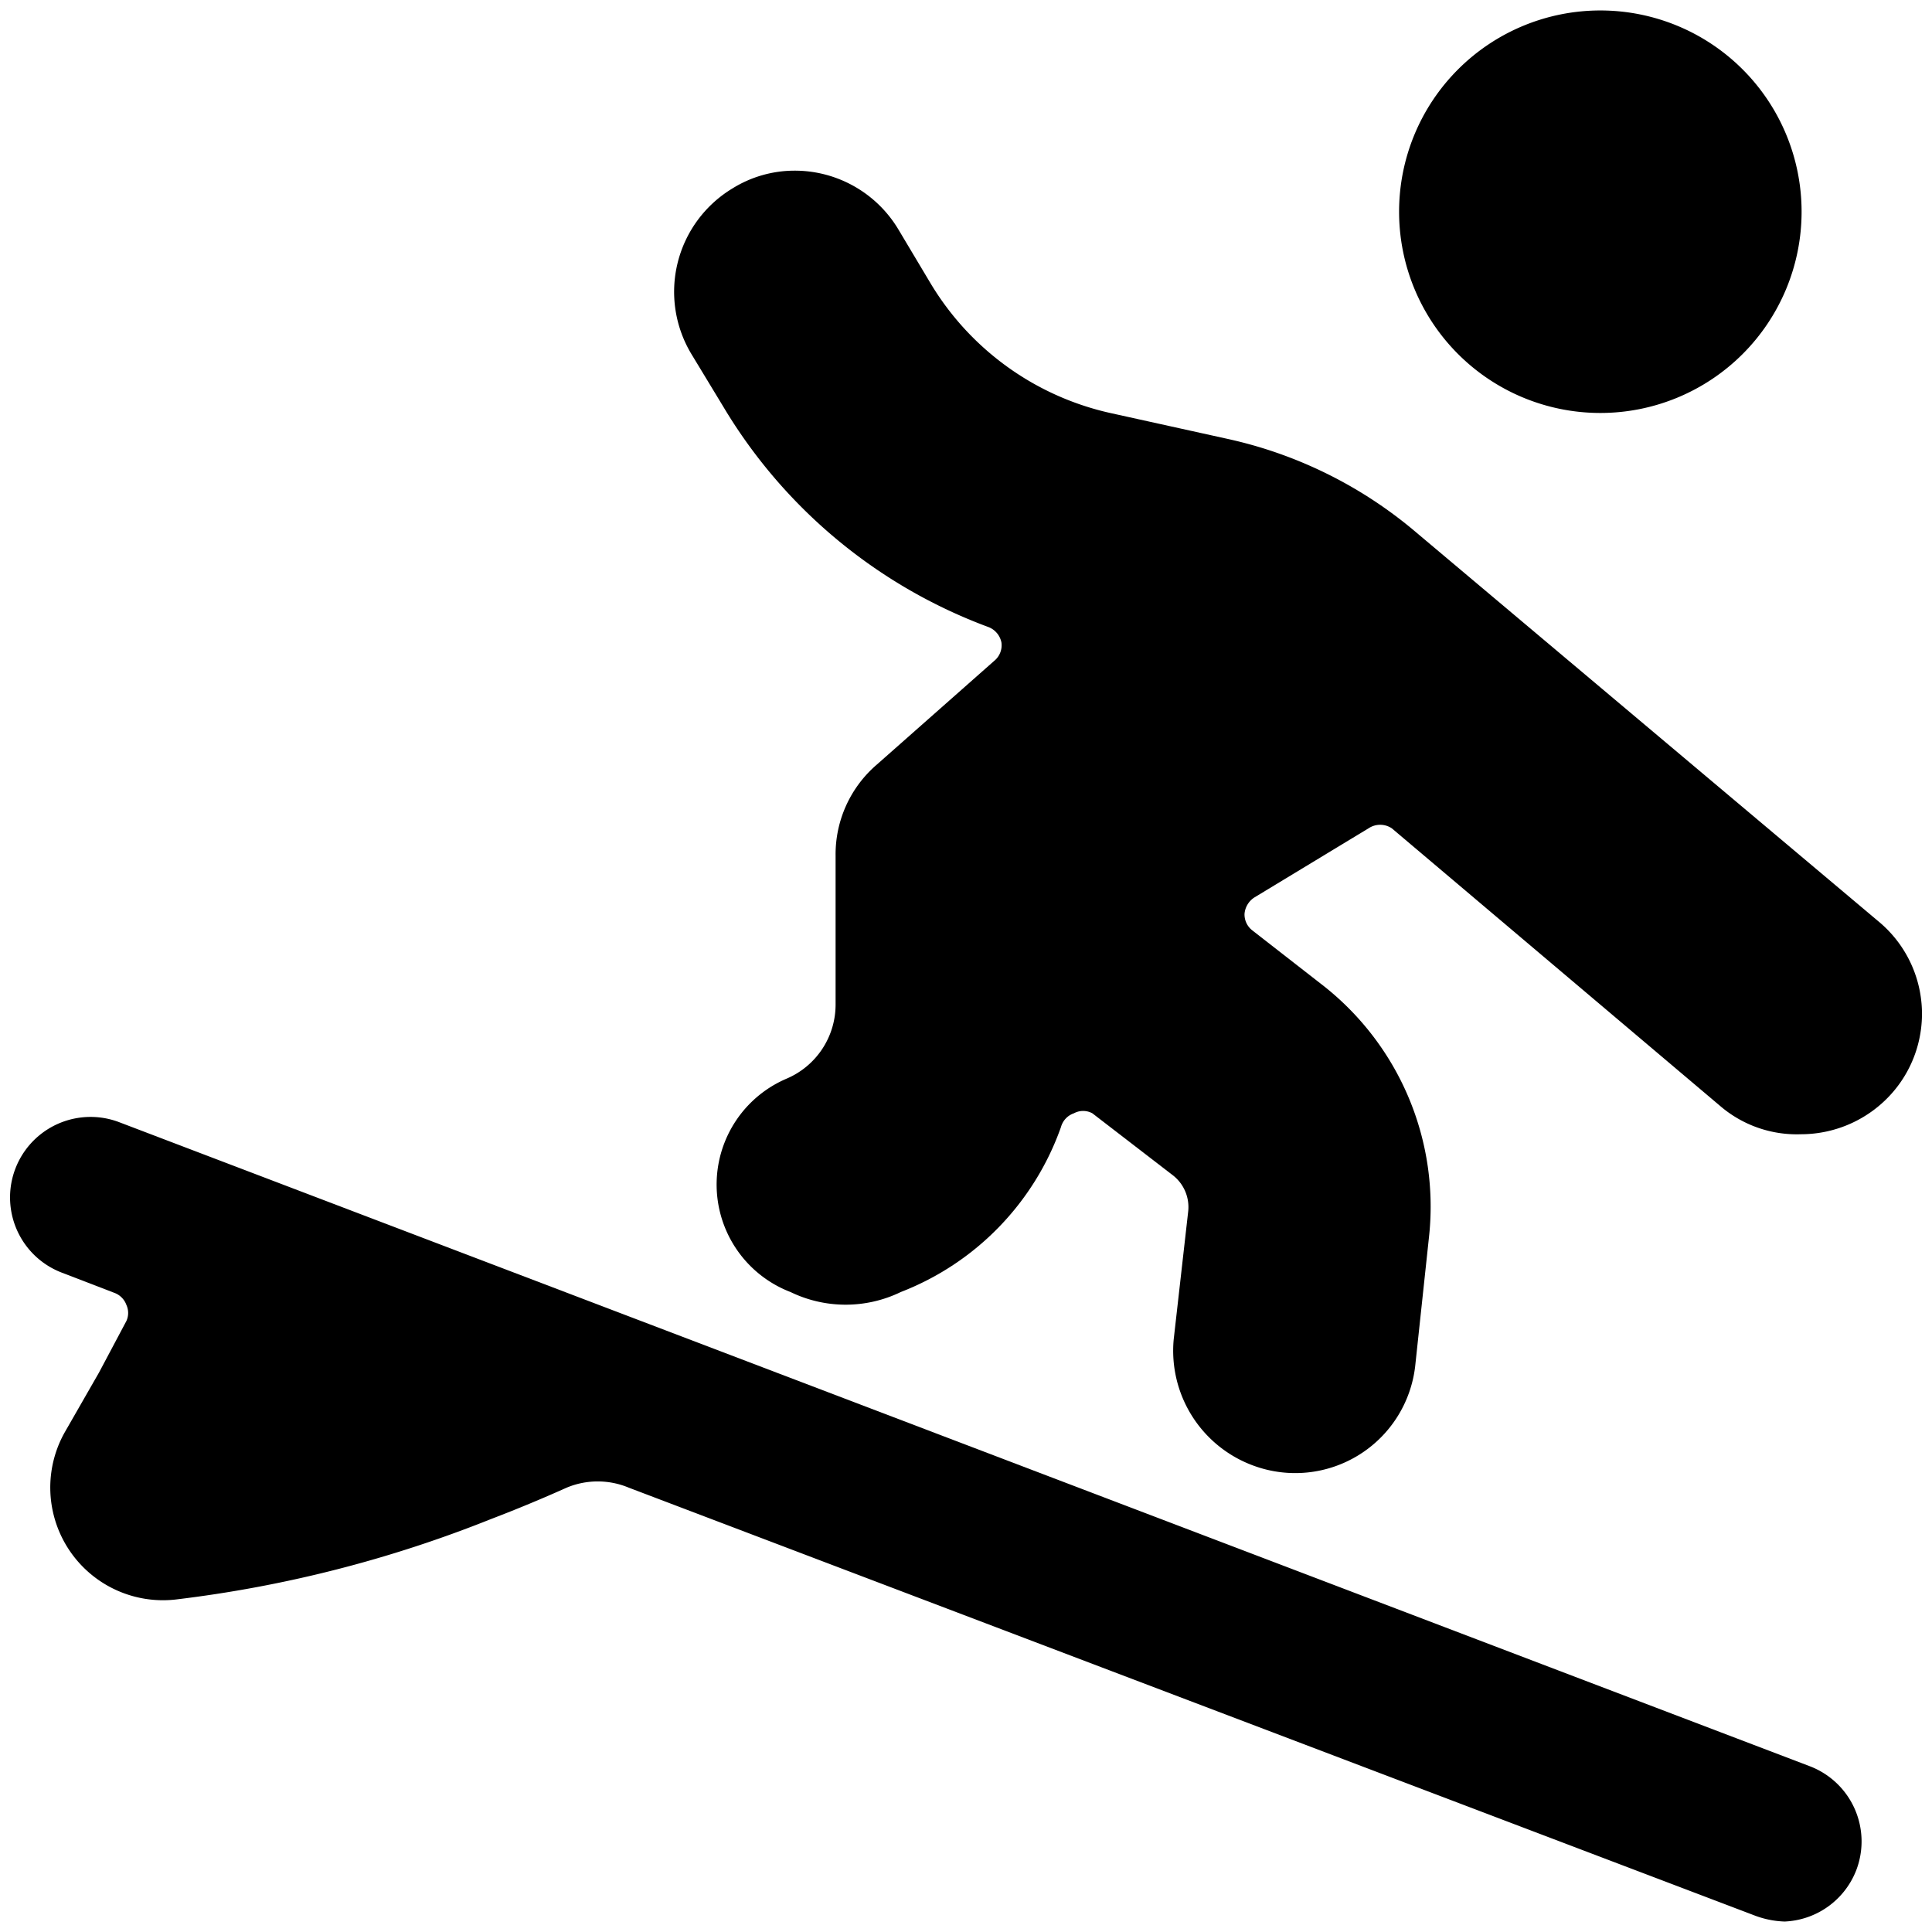
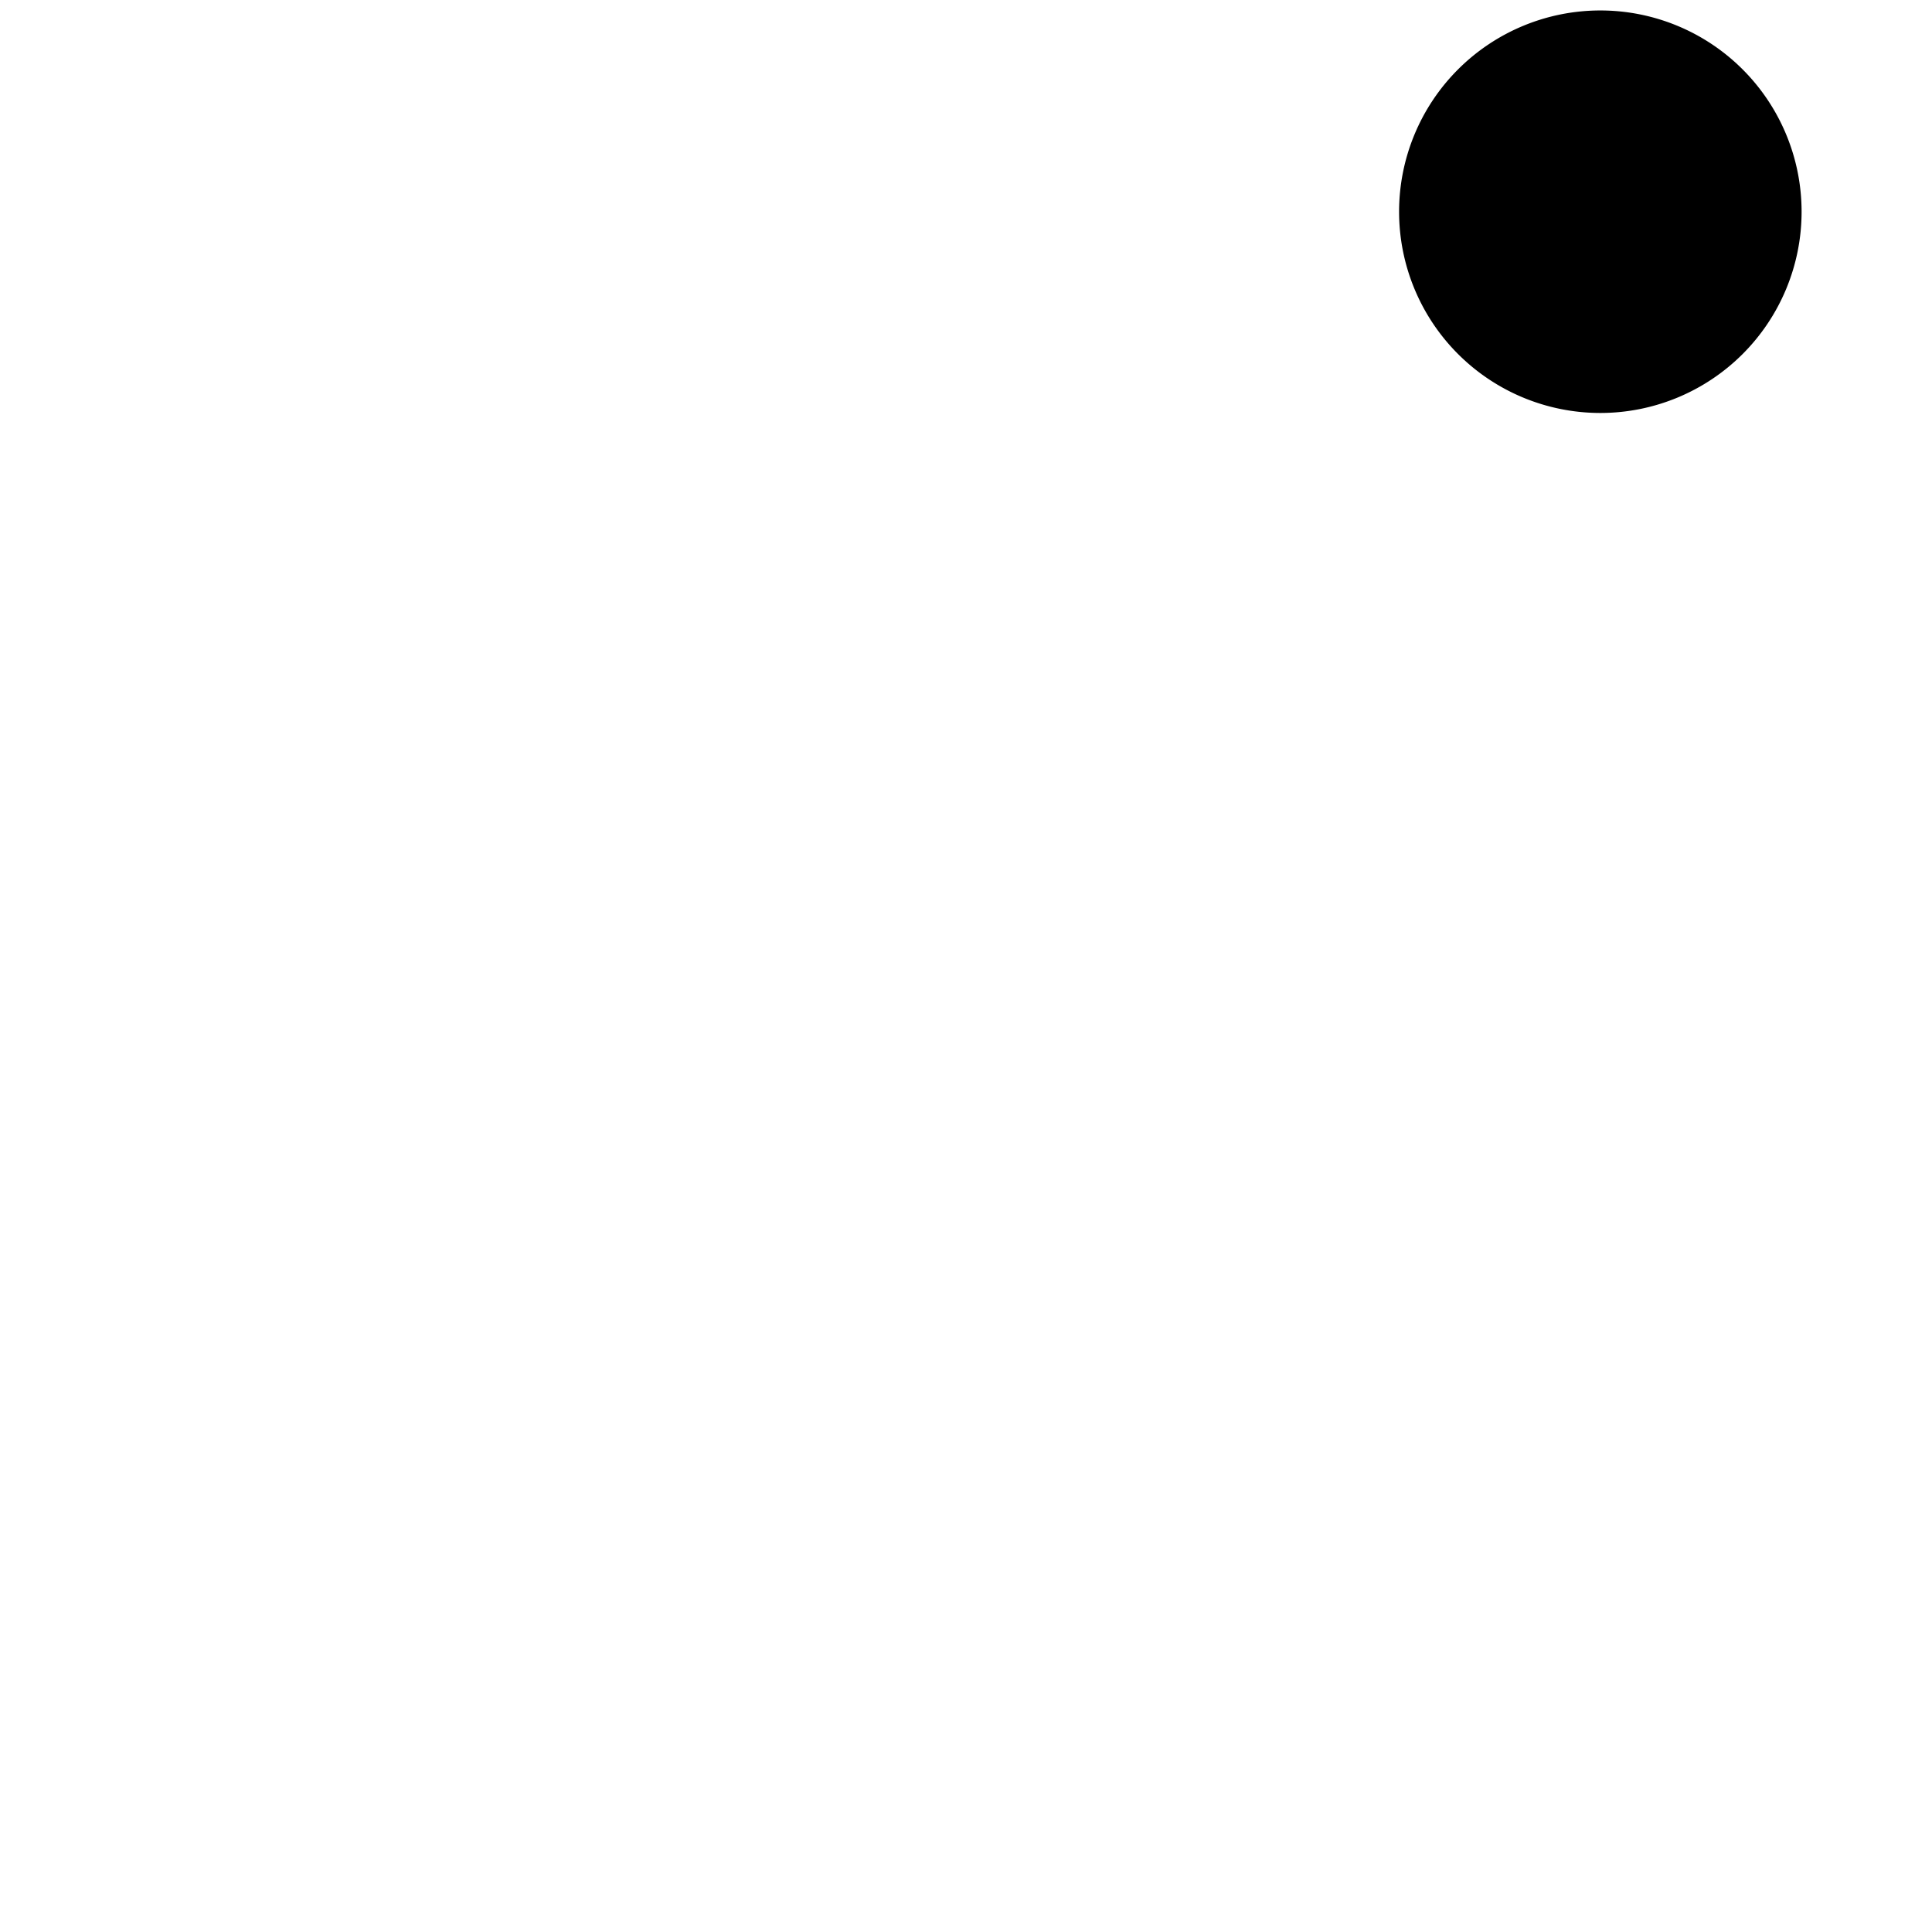
<svg xmlns="http://www.w3.org/2000/svg" viewBox="0 0 24 24">
  <g>
    <path d="M17.38 2.63a2.5 2.5 0 1 0 5 0 2.5 2.5 0 1 0 -5 0" fill="#000000" stroke-width="1" />
-     <path d="M13.18 14a0.25 0.25 0 0 1 0.16 -0.17 0.24 0.24 0 0 1 0.23 0l1 0.77a0.5 0.5 0 0 1 0.19 0.45l-0.18 1.59a1.52 1.52 0 0 0 1 1.57 1.5 1.5 0 0 0 2 -1.24l0.17 -1.59a3.49 3.49 0 0 0 -1.33 -3.15l-0.86 -0.67a0.25 0.25 0 0 1 -0.1 -0.21 0.27 0.27 0 0 1 0.12 -0.2l1.42 -0.86a0.26 0.26 0 0 1 0.29 0l4.08 3.45a1.46 1.46 0 0 0 1 0.35 1.51 1.51 0 0 0 1.15 -0.53 1.49 1.49 0 0 0 -0.18 -2.11L17.6 6.62a5.41 5.41 0 0 0 -2.36 -1.17l-1.45 -0.32a3.49 3.49 0 0 1 -2.23 -1.61l-0.4 -0.67a1.5 1.5 0 0 0 -1.29 -0.73 1.46 1.46 0 0 0 -0.77 0.22 1.5 1.5 0 0 0 -0.51 2.06l0.4 0.66a6.44 6.44 0 0 0 3.29 2.73 0.26 0.26 0 0 1 0.16 0.19 0.25 0.25 0 0 1 -0.09 0.23L10.89 9.5a1.47 1.47 0 0 0 -0.51 1.13v1.85a1 1 0 0 1 -0.61 0.92 1.43 1.43 0 0 0 0.05 2.65 1.57 1.57 0 0 0 1.37 0A3.42 3.42 0 0 0 13.18 14Z" fill="#000000" stroke-width="1" />
-     <path d="M23.06 23.23a1 1 0 0 0 -0.58 -1.29l-21 -8a1 1 0 1 0 -0.71 1.87l0.65 0.25a0.25 0.25 0 0 1 0.15 0.15 0.24 0.24 0 0 1 0 0.2l-0.34 0.64 -0.43 0.75a1.4 1.4 0 0 0 1.38 2.07 15.49 15.49 0 0 0 3.92 -1 18 18 0 0 0 0.94 -0.39 1 1 0 0 1 0.77 0l14 5.32a1.15 1.15 0 0 0 0.36 0.07 1 1 0 0 0 0.89 -0.64Z" fill="#000000" stroke-width="1" />
  </g>
</svg>